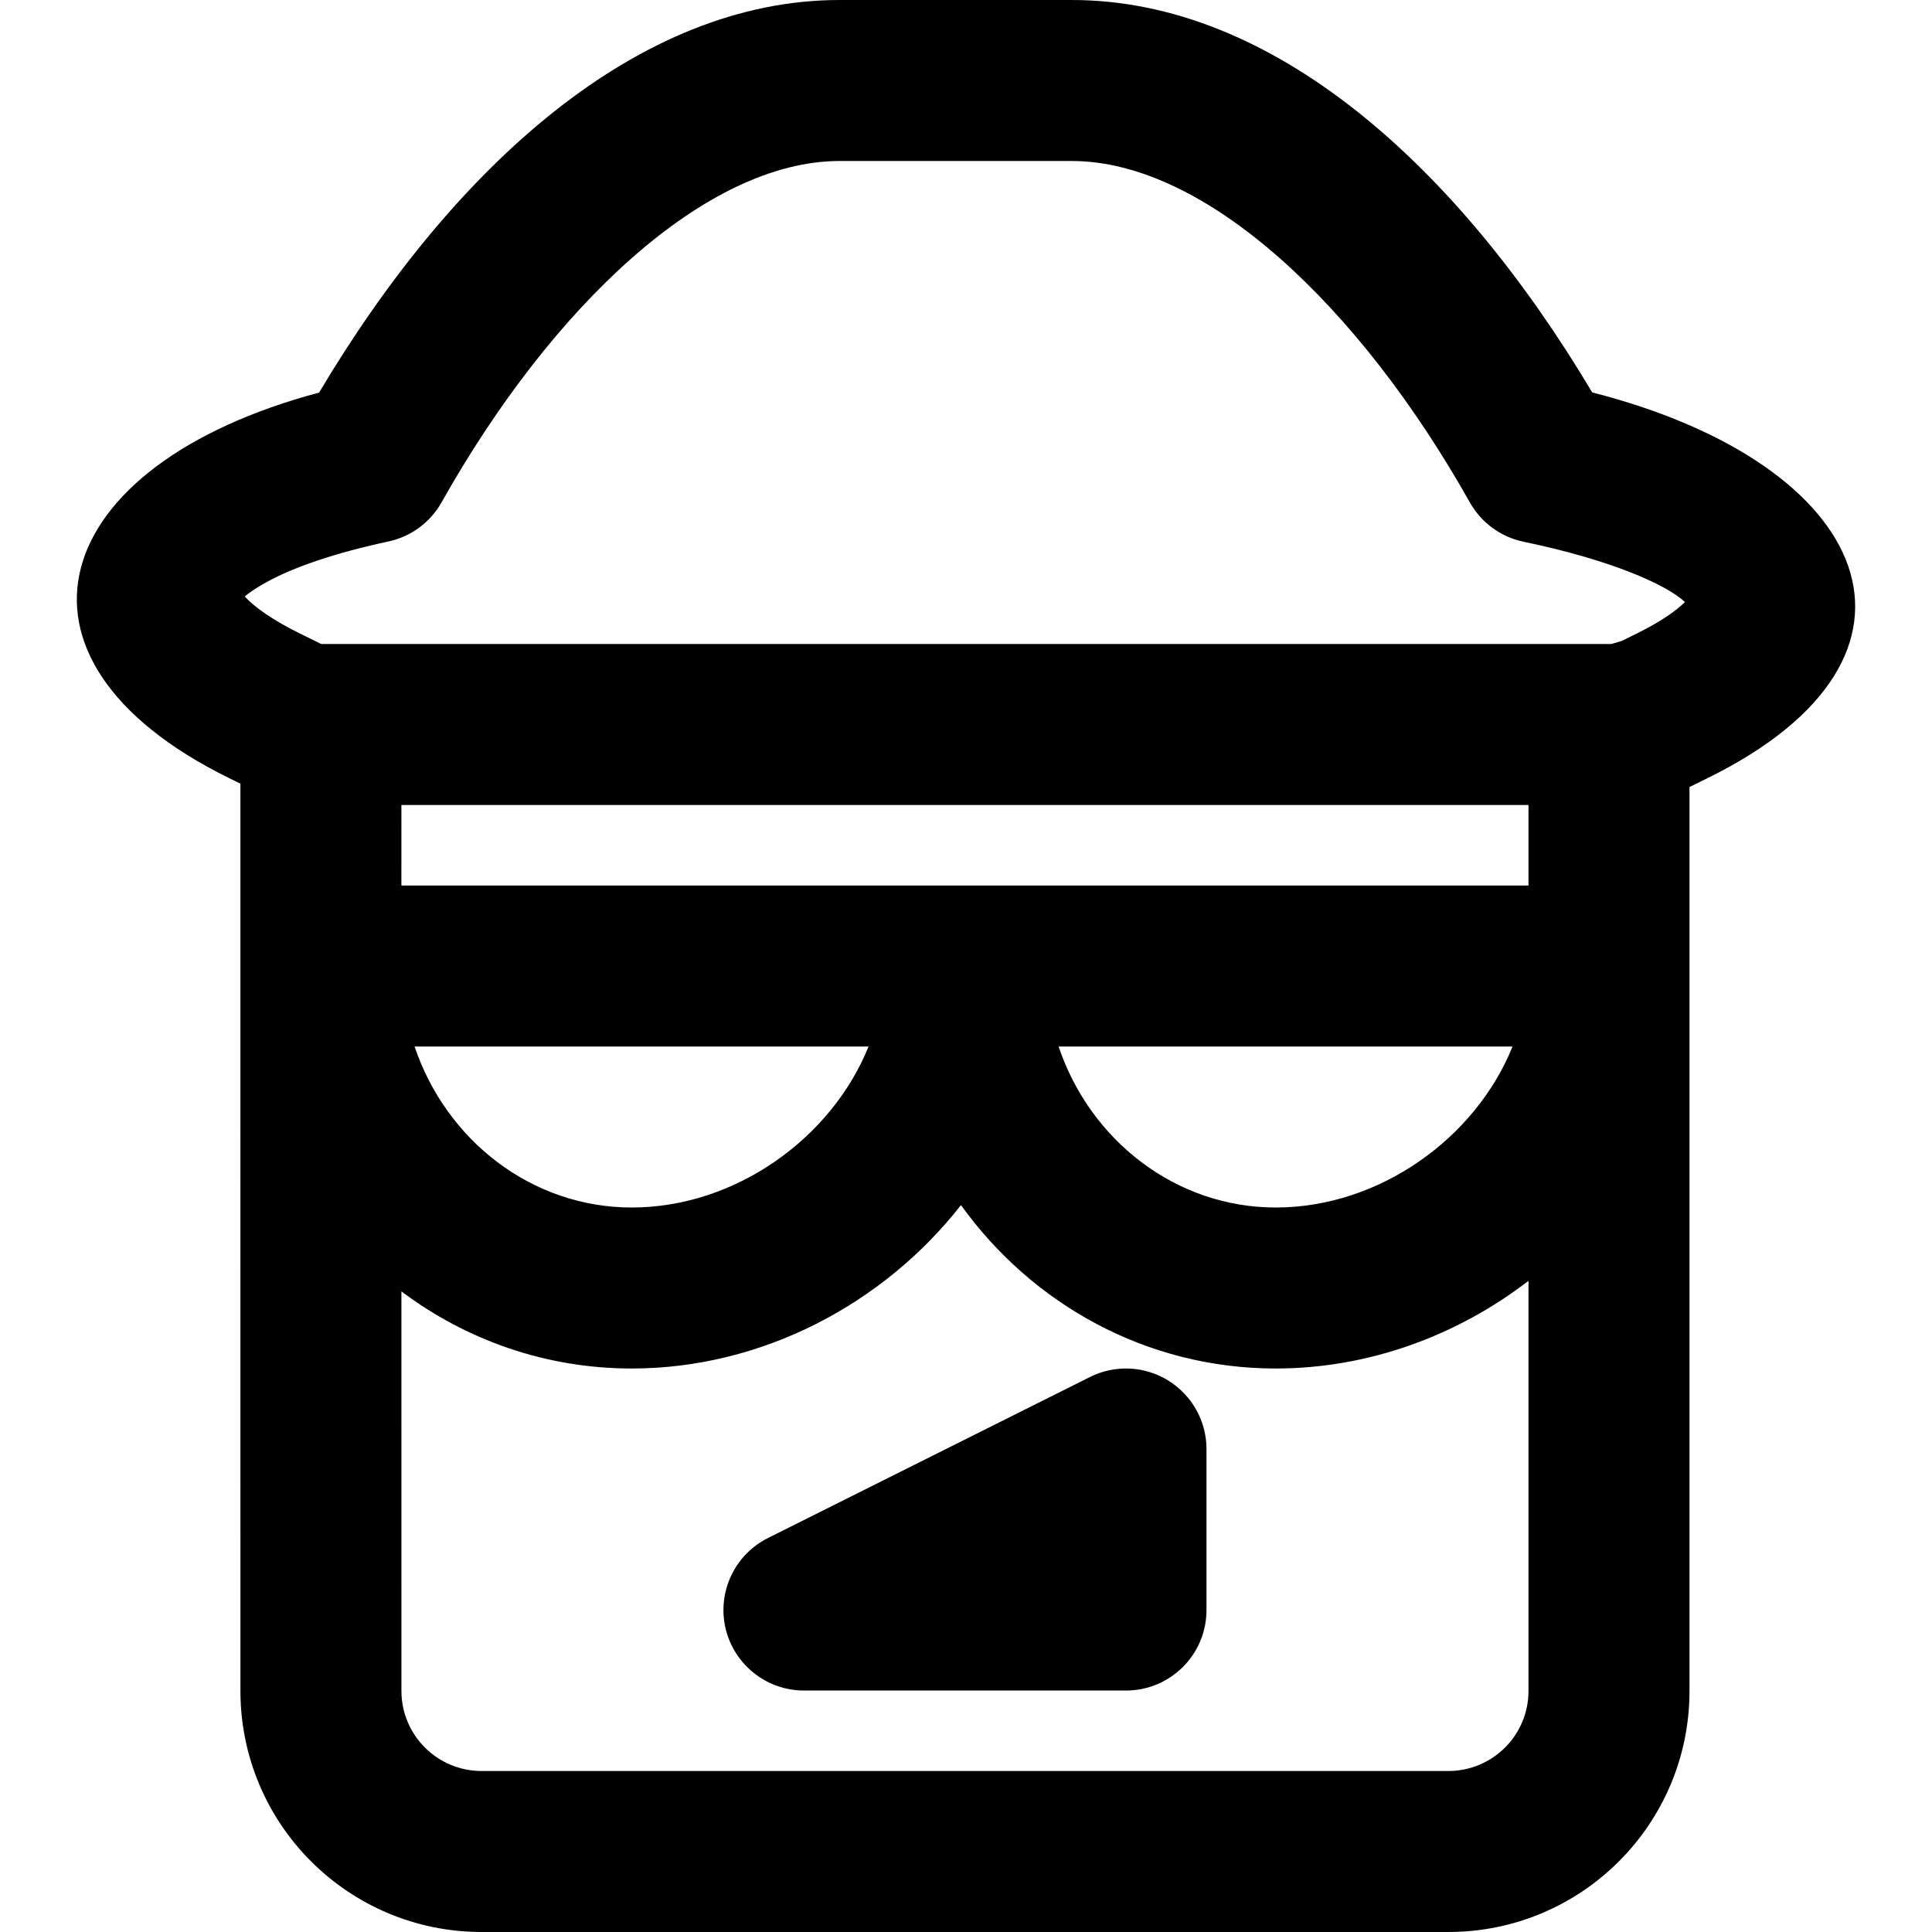
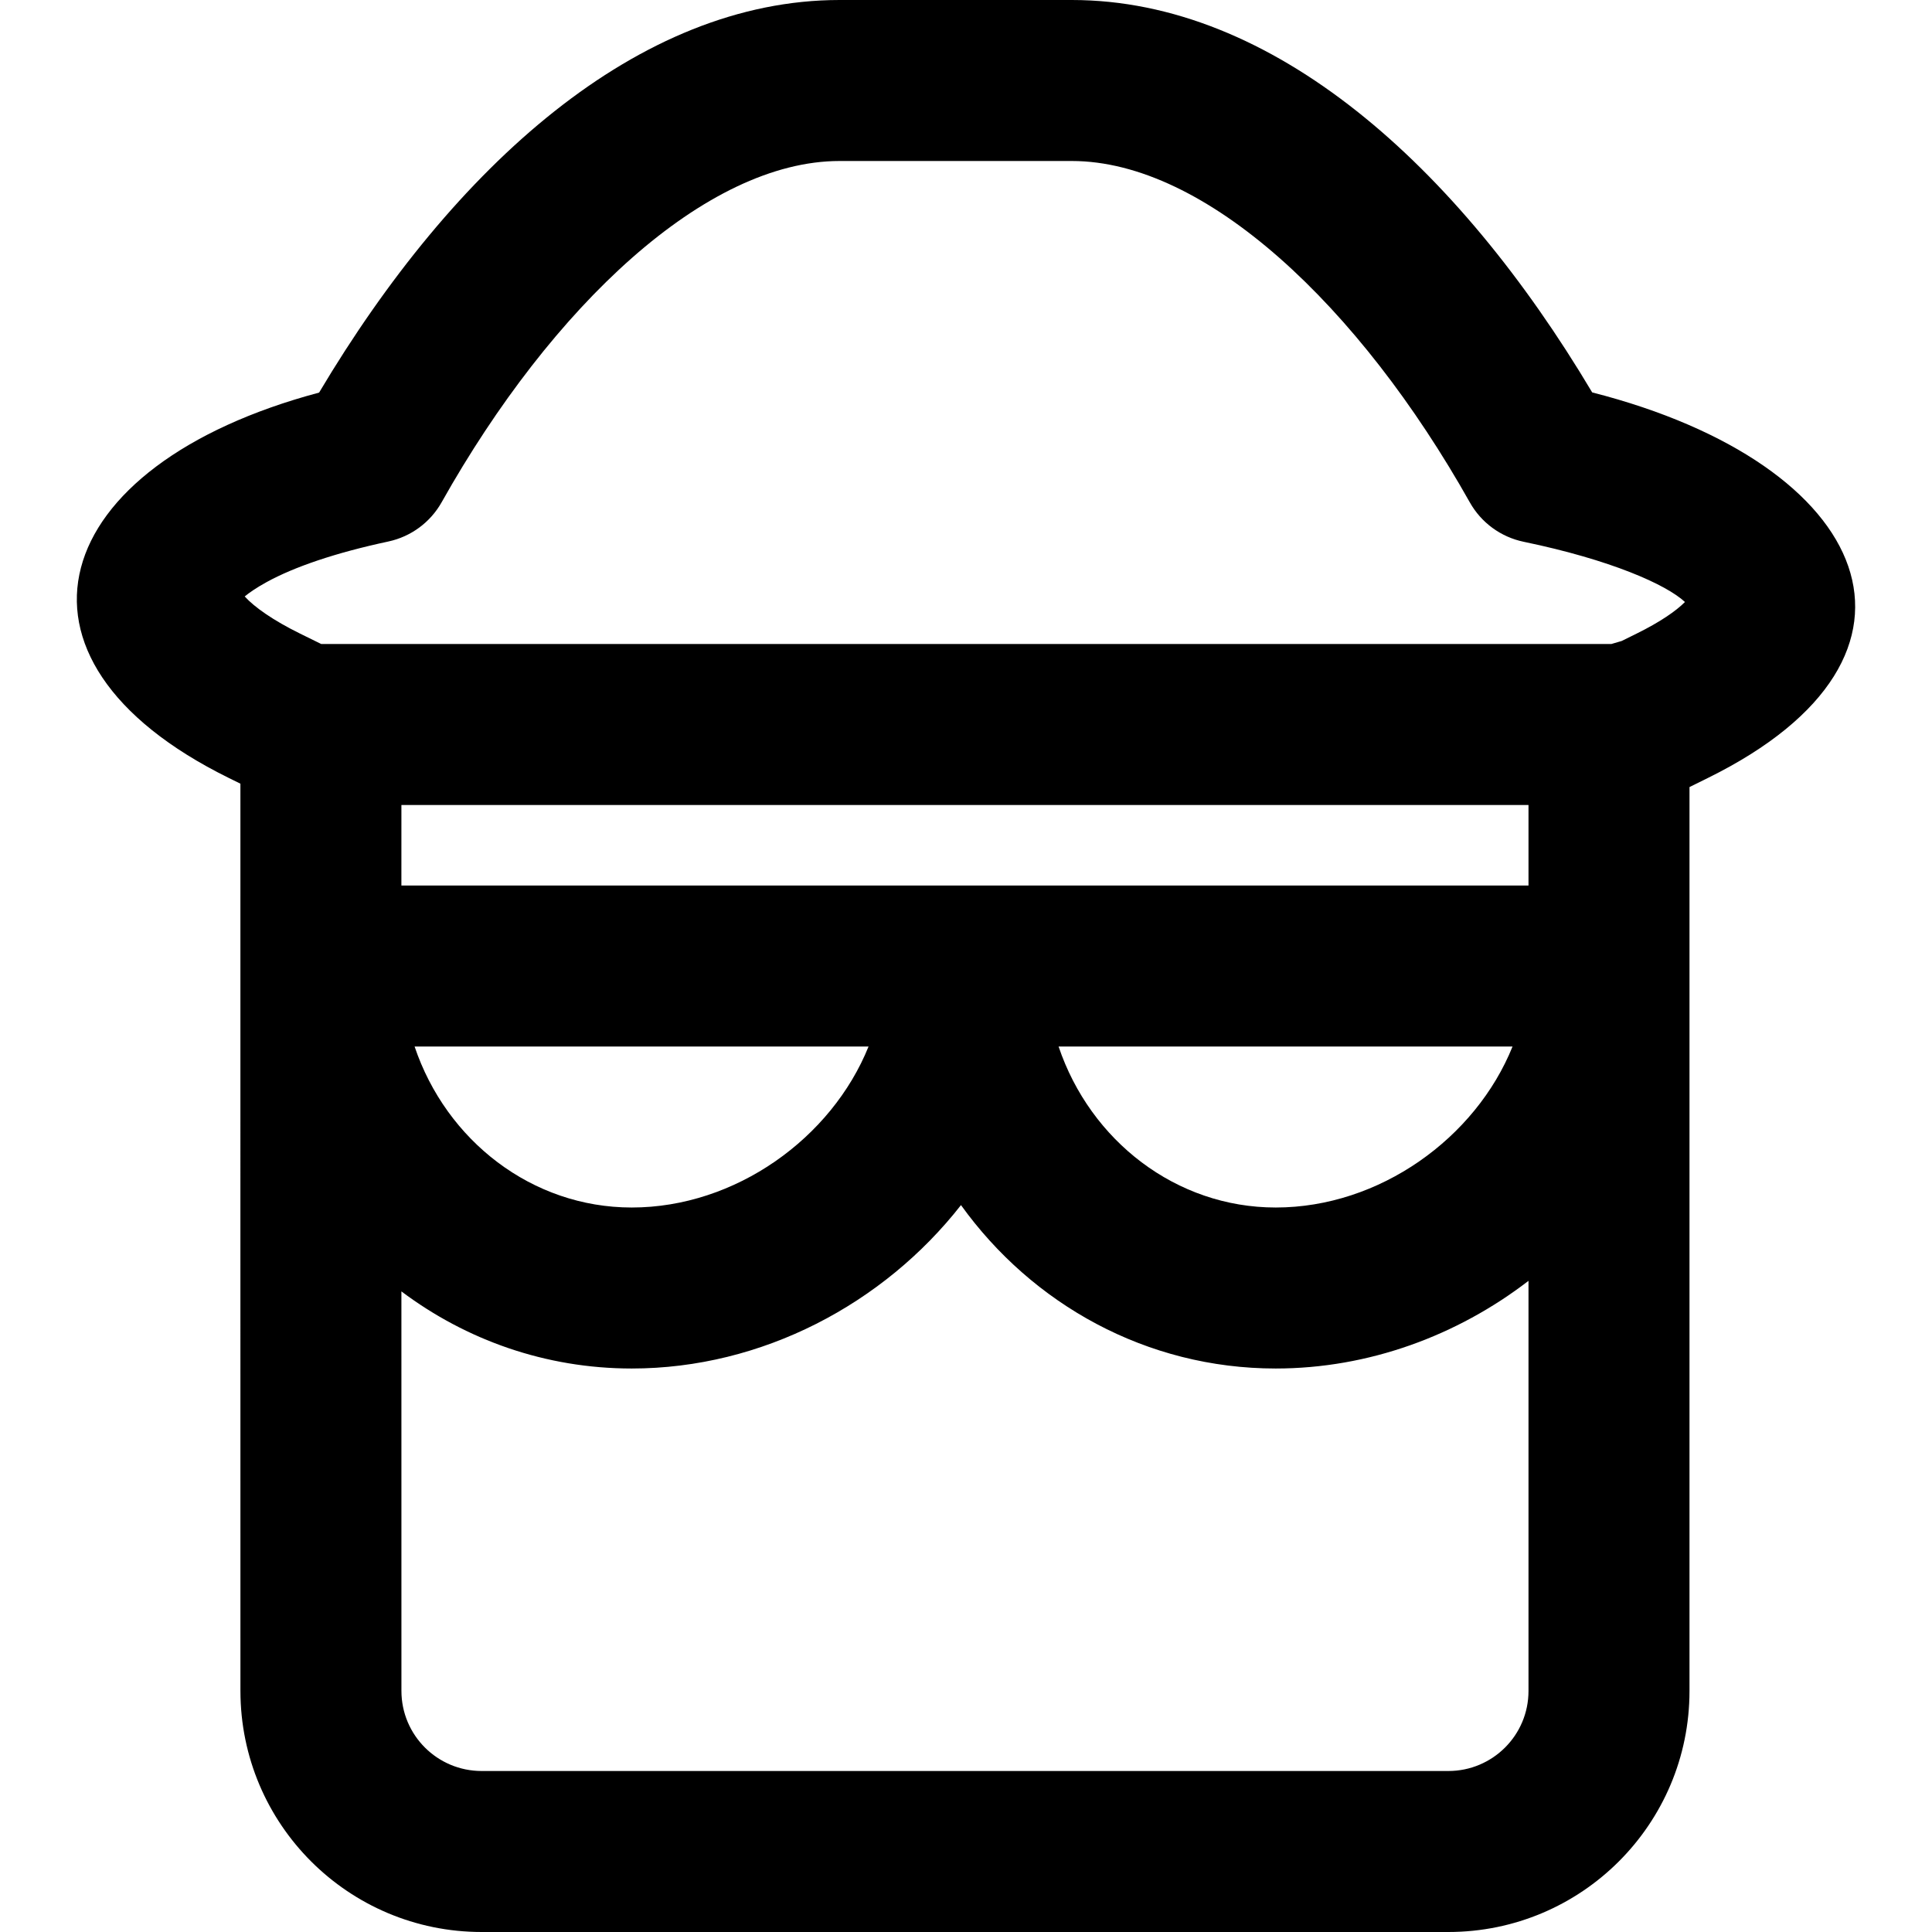
<svg xmlns="http://www.w3.org/2000/svg" fill="#000000" height="800px" width="800px" version="1.1" id="Layer_1" viewBox="0 0 512.006 512.006" xml:space="preserve">
  <g transform="translate(-1)">
    <g>
      <g>
-         <path d="M310.602,365.858c-6.293-3.904-14.144-4.224-20.736-0.939l-85.333,42.667c-8.853,4.437-13.504,14.357-11.243,24     c2.304,9.621,10.88,16.427,20.779,16.427h85.333c11.797,0,21.333-9.557,21.333-21.333v-42.667     C320.736,376.61,316.896,369.762,310.602,365.858z" />
        <path d="M422.95,103.992C387.149,43.848,338.3,0,285.047,0h-61.547C170.236,0,121.354,43.883,85.564,104.041     c-72.079,19.214-88.245,70.445-23.897,102.146l3.045,1.497c-0.006,26.864-0.006,65.211-0.003,119.719     c0.001,18.577,0.001,18.577,0.003,36.869c0.004,46.401,0.005,65.318,0.005,83.862c0.032,35.308,28.636,63.872,63.936,63.872     h256.171c35.293,0,63.915-28.582,63.915-63.872V208.581l4.867-2.406C519.292,173.814,497.387,123.017,422.95,103.992z      M71.648,154.269c7.341-4.035,18.229-7.76,32.262-10.762c5.986-1.281,11.134-5.071,14.133-10.407     c29.247-52.028,70.035-90.433,105.457-90.433h61.547c35.431,0,76.212,38.415,105.478,90.475     c3.023,5.378,8.227,9.184,14.268,10.436c23.075,4.781,37.763,11.327,42.743,15.958c-2.323,2.357-6.606,5.32-12.813,8.378     l-3.961,1.958l-2.721,0.795H86.124l-5.618-2.762c-7.132-3.513-12.069-6.995-14.658-9.835     C66.996,157.117,68.88,155.791,71.648,154.269z M256.736,234.673H107.375c0.001-7.759,0.002-14.855,0.003-21.333h298.694v21.333     H256.736z M231.179,277.34c-9.783,24.283-35.273,42.667-62.764,42.667c-26.453,0-49.148-17.737-57.545-42.667H231.179z      M401.846,277.34c-9.783,24.283-35.273,42.667-62.764,42.667c-26.453,0-49.148-17.737-57.545-42.667H401.846z M384.823,469.34     H128.653c-11.756,0-21.259-9.49-21.269-21.225c0-18.526-0.001-37.445-0.005-83.846c-0.001-11.536-0.001-15.799-0.002-22.032     c17.103,12.84,38.182,20.436,61.039,20.436c34.578,0,66.81-17.166,87.257-43.308c18.855,26.243,49.138,43.308,83.41,43.308     c24.666,0,48.136-8.737,66.989-23.234v108.696C406.071,459.847,396.565,469.34,384.823,469.34z" />
      </g>
    </g>
  </g>
</svg>